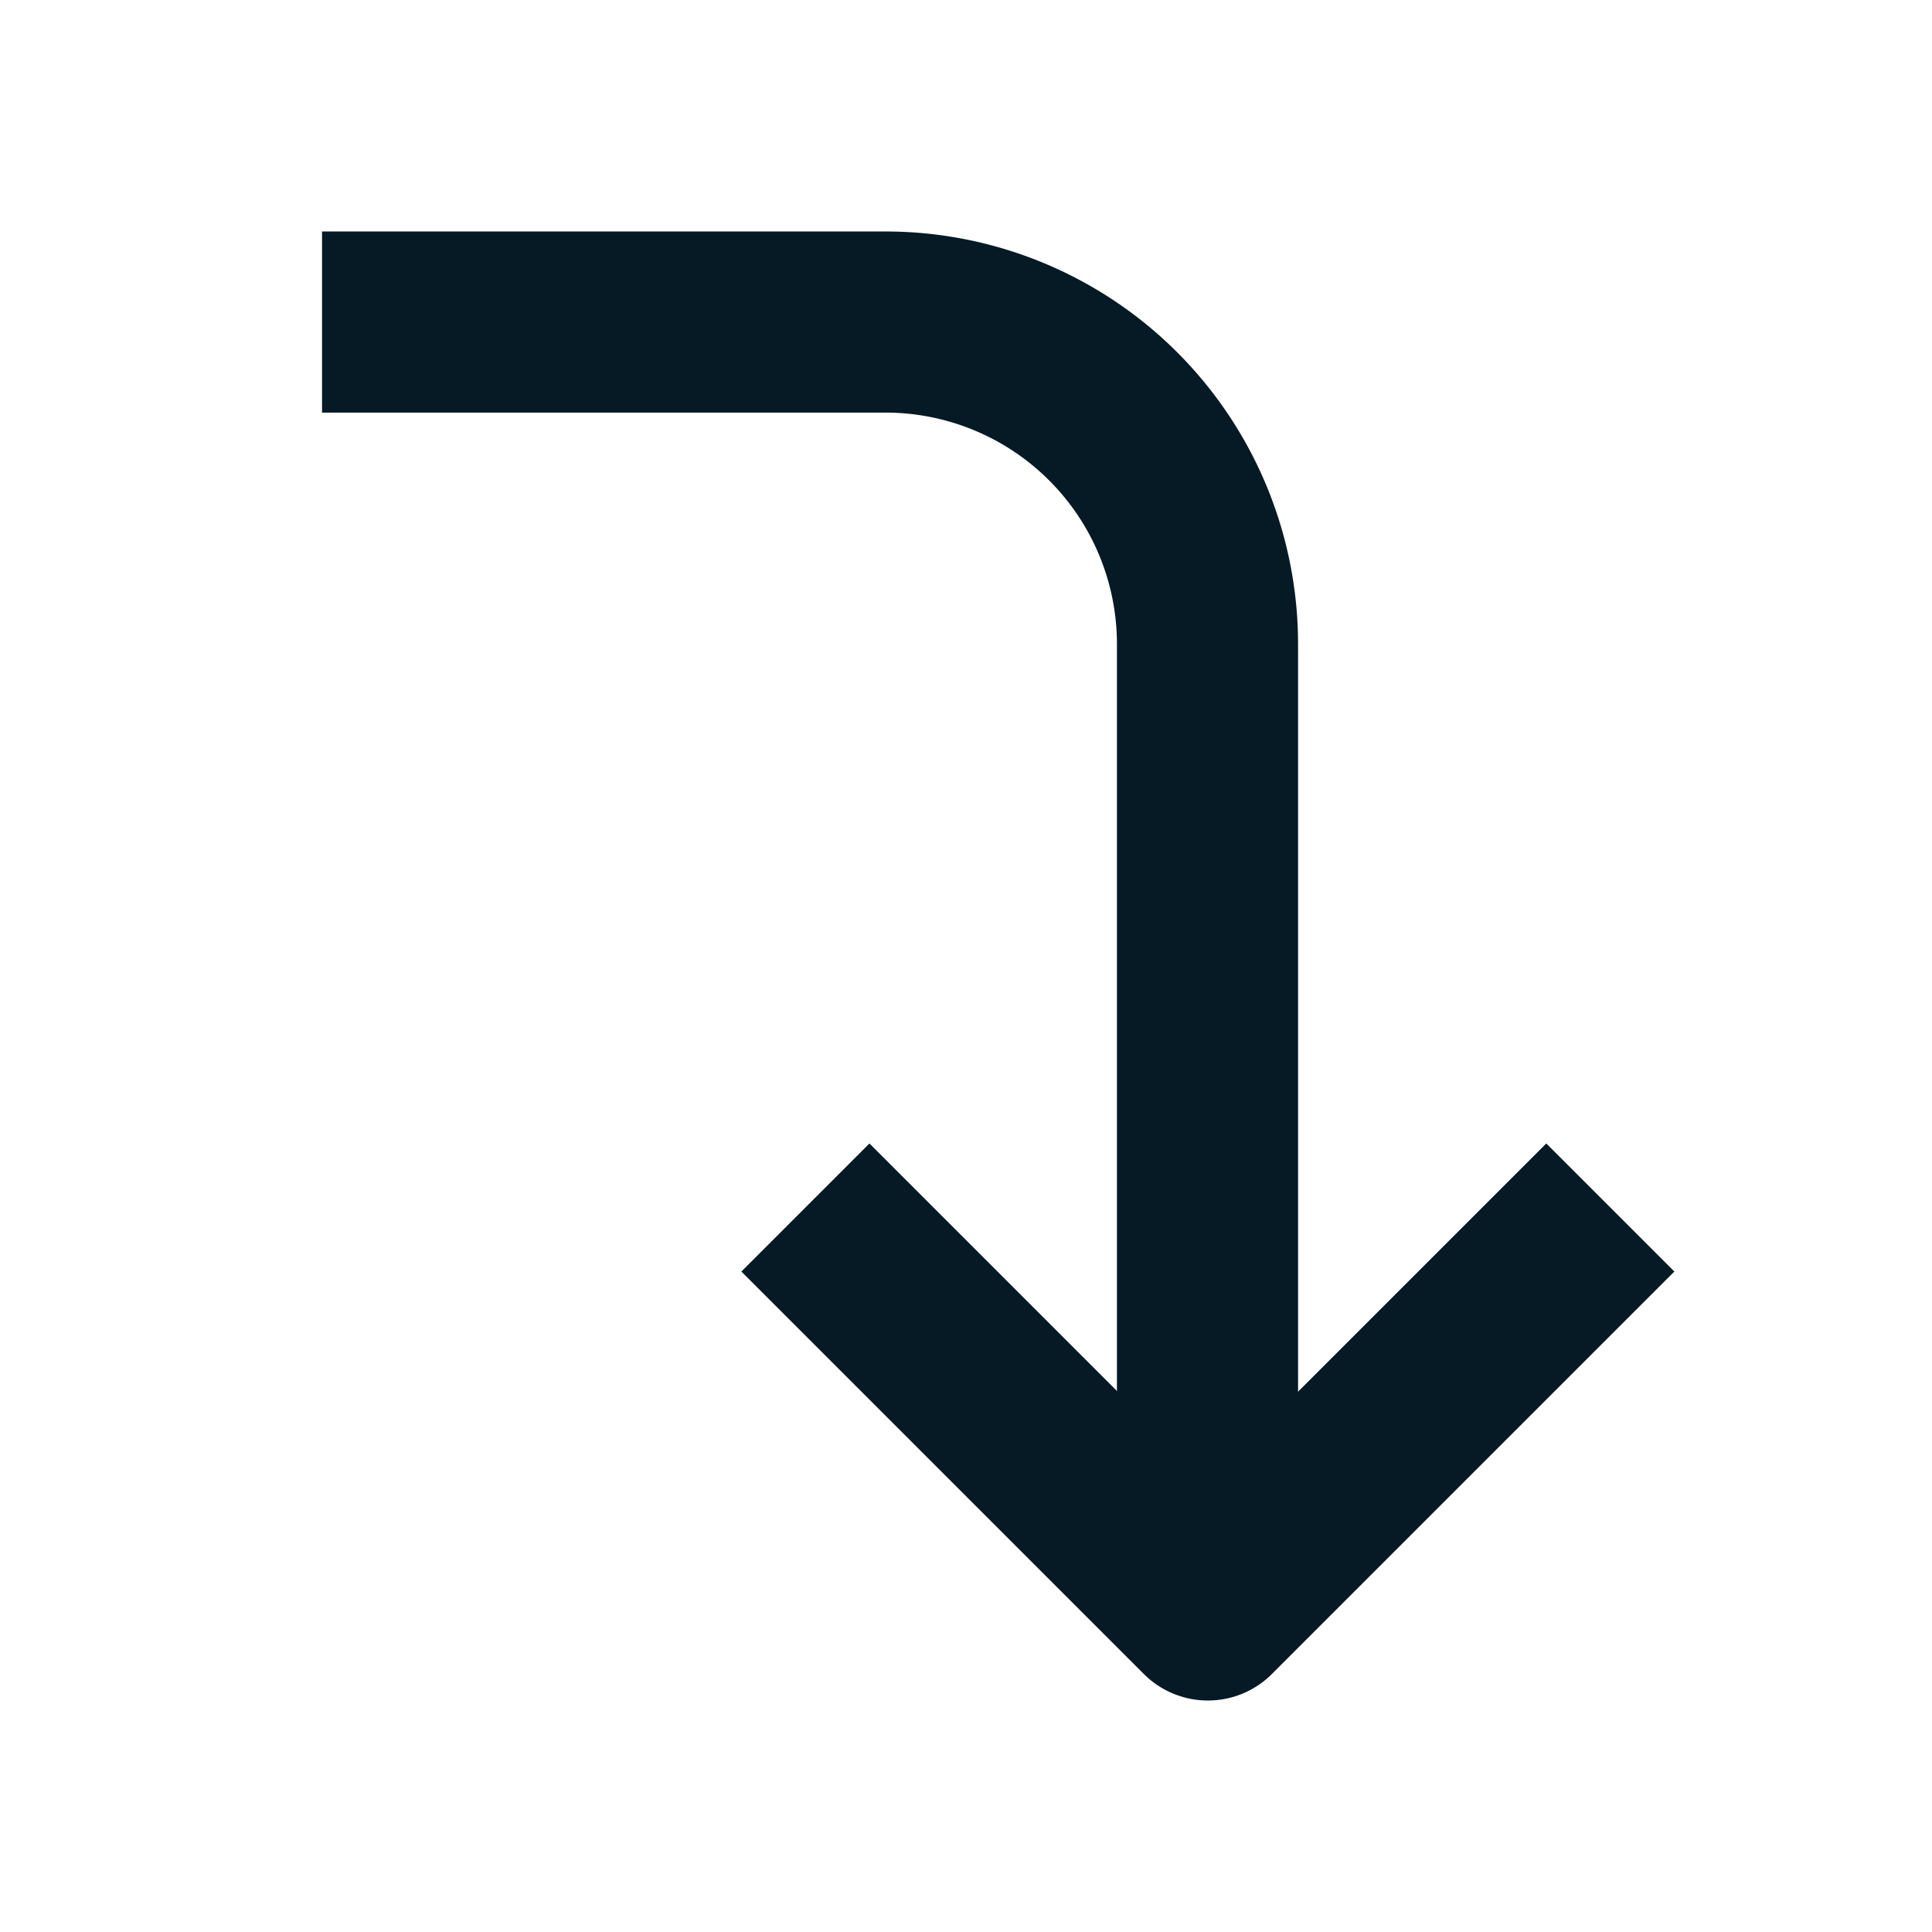
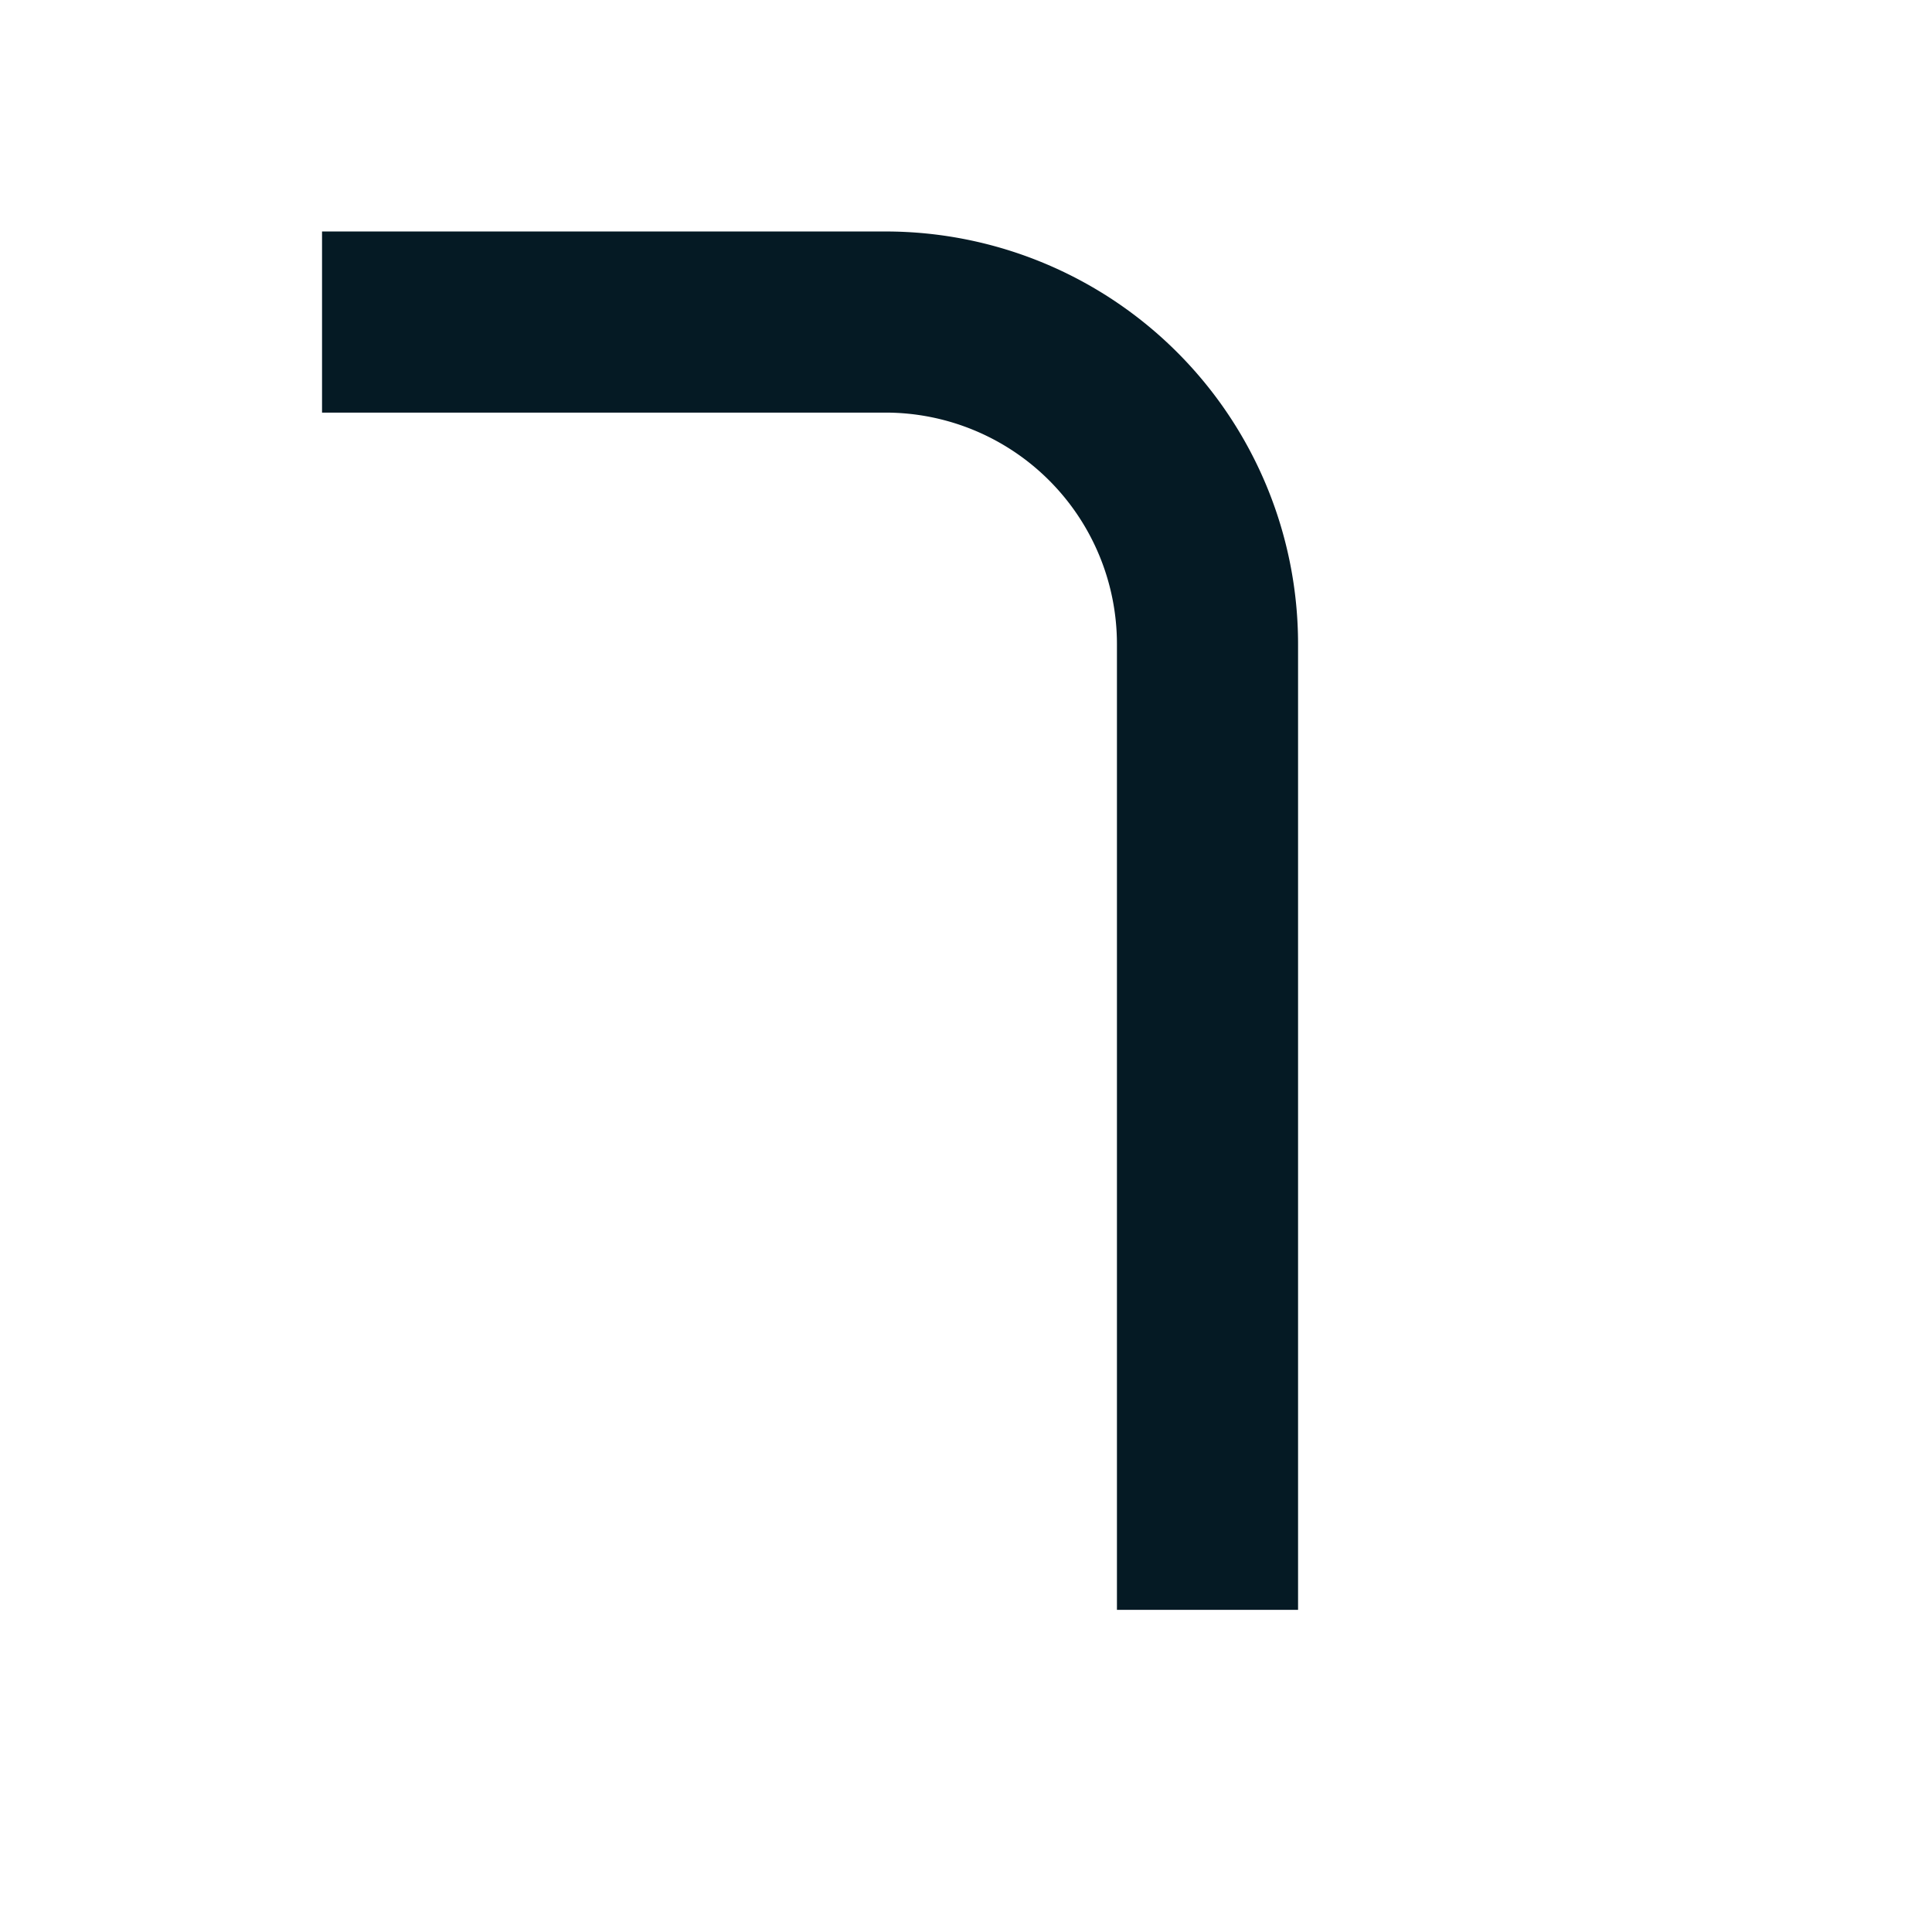
<svg xmlns="http://www.w3.org/2000/svg" width="16" height="16" fill="none">
-   <path stroke="#051A24" stroke-linejoin="round" stroke-width="1.5" d="m6.67 10 3.333 3.333L13.336 10" />
  <path stroke="#051A24" stroke-linejoin="round" stroke-width="1.5" d="M2.667 2.667h4.666A2.667 2.667 0 0 1 10 5.332v8" />
</svg>